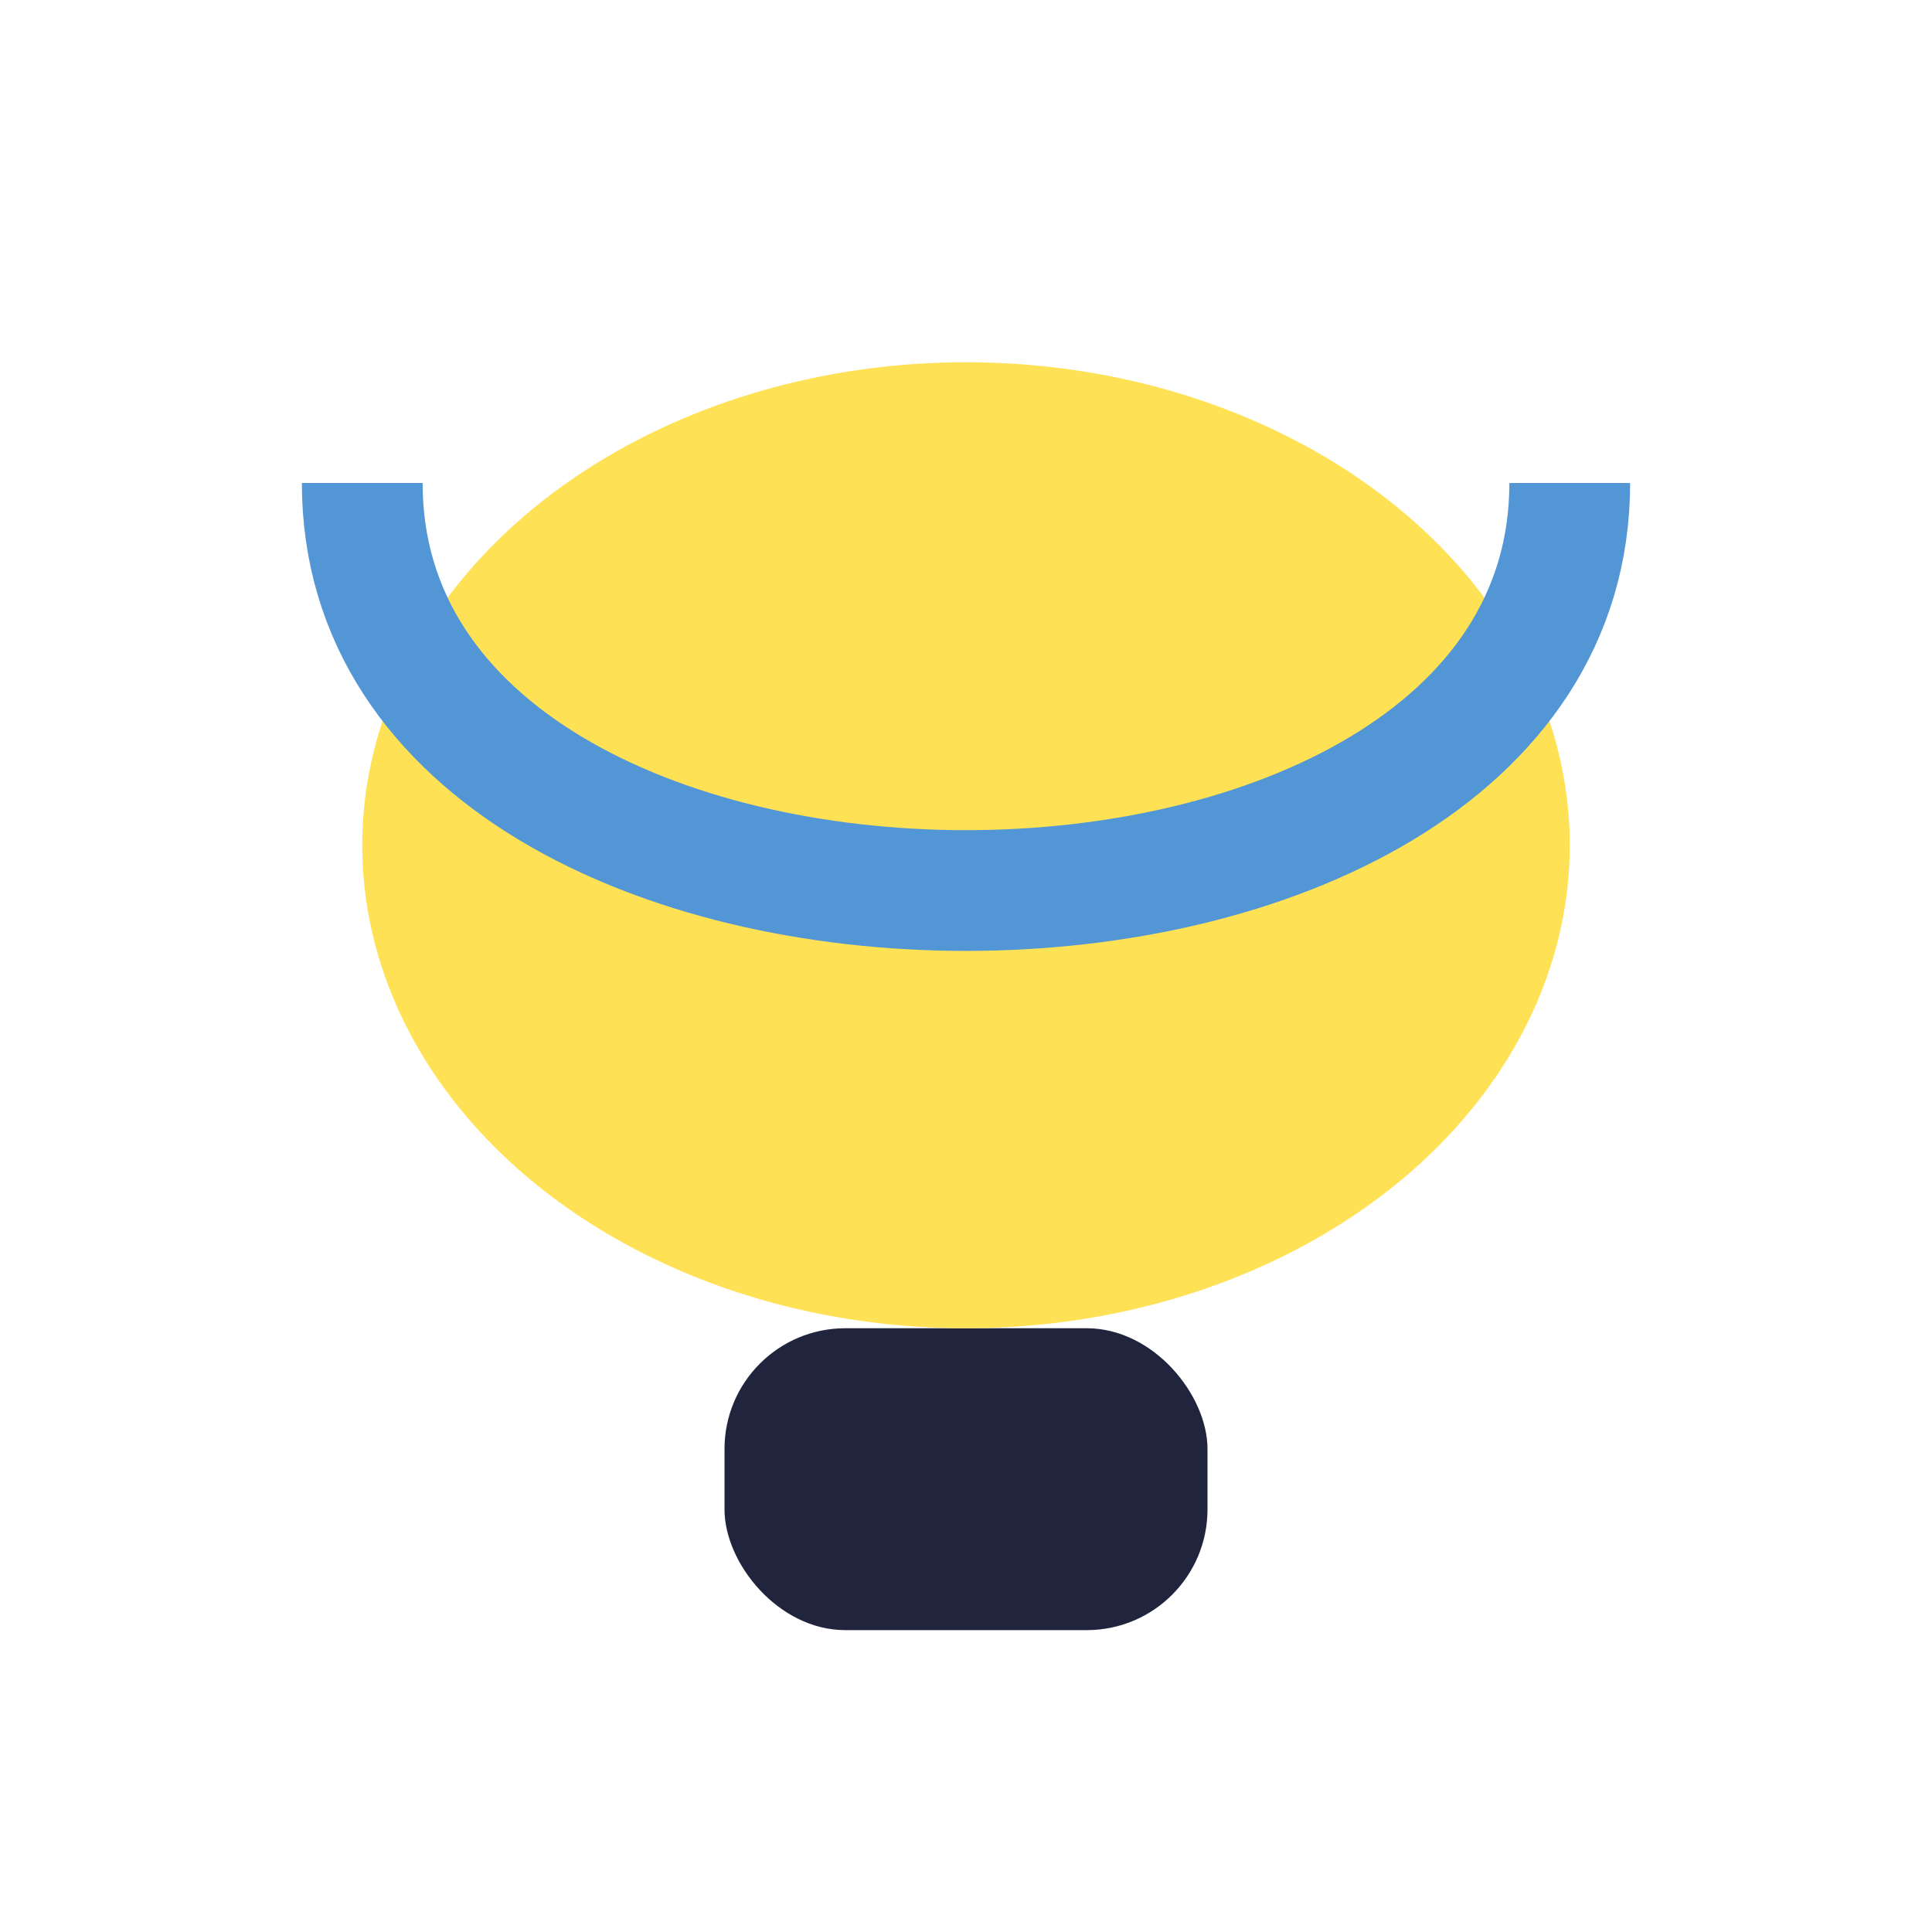
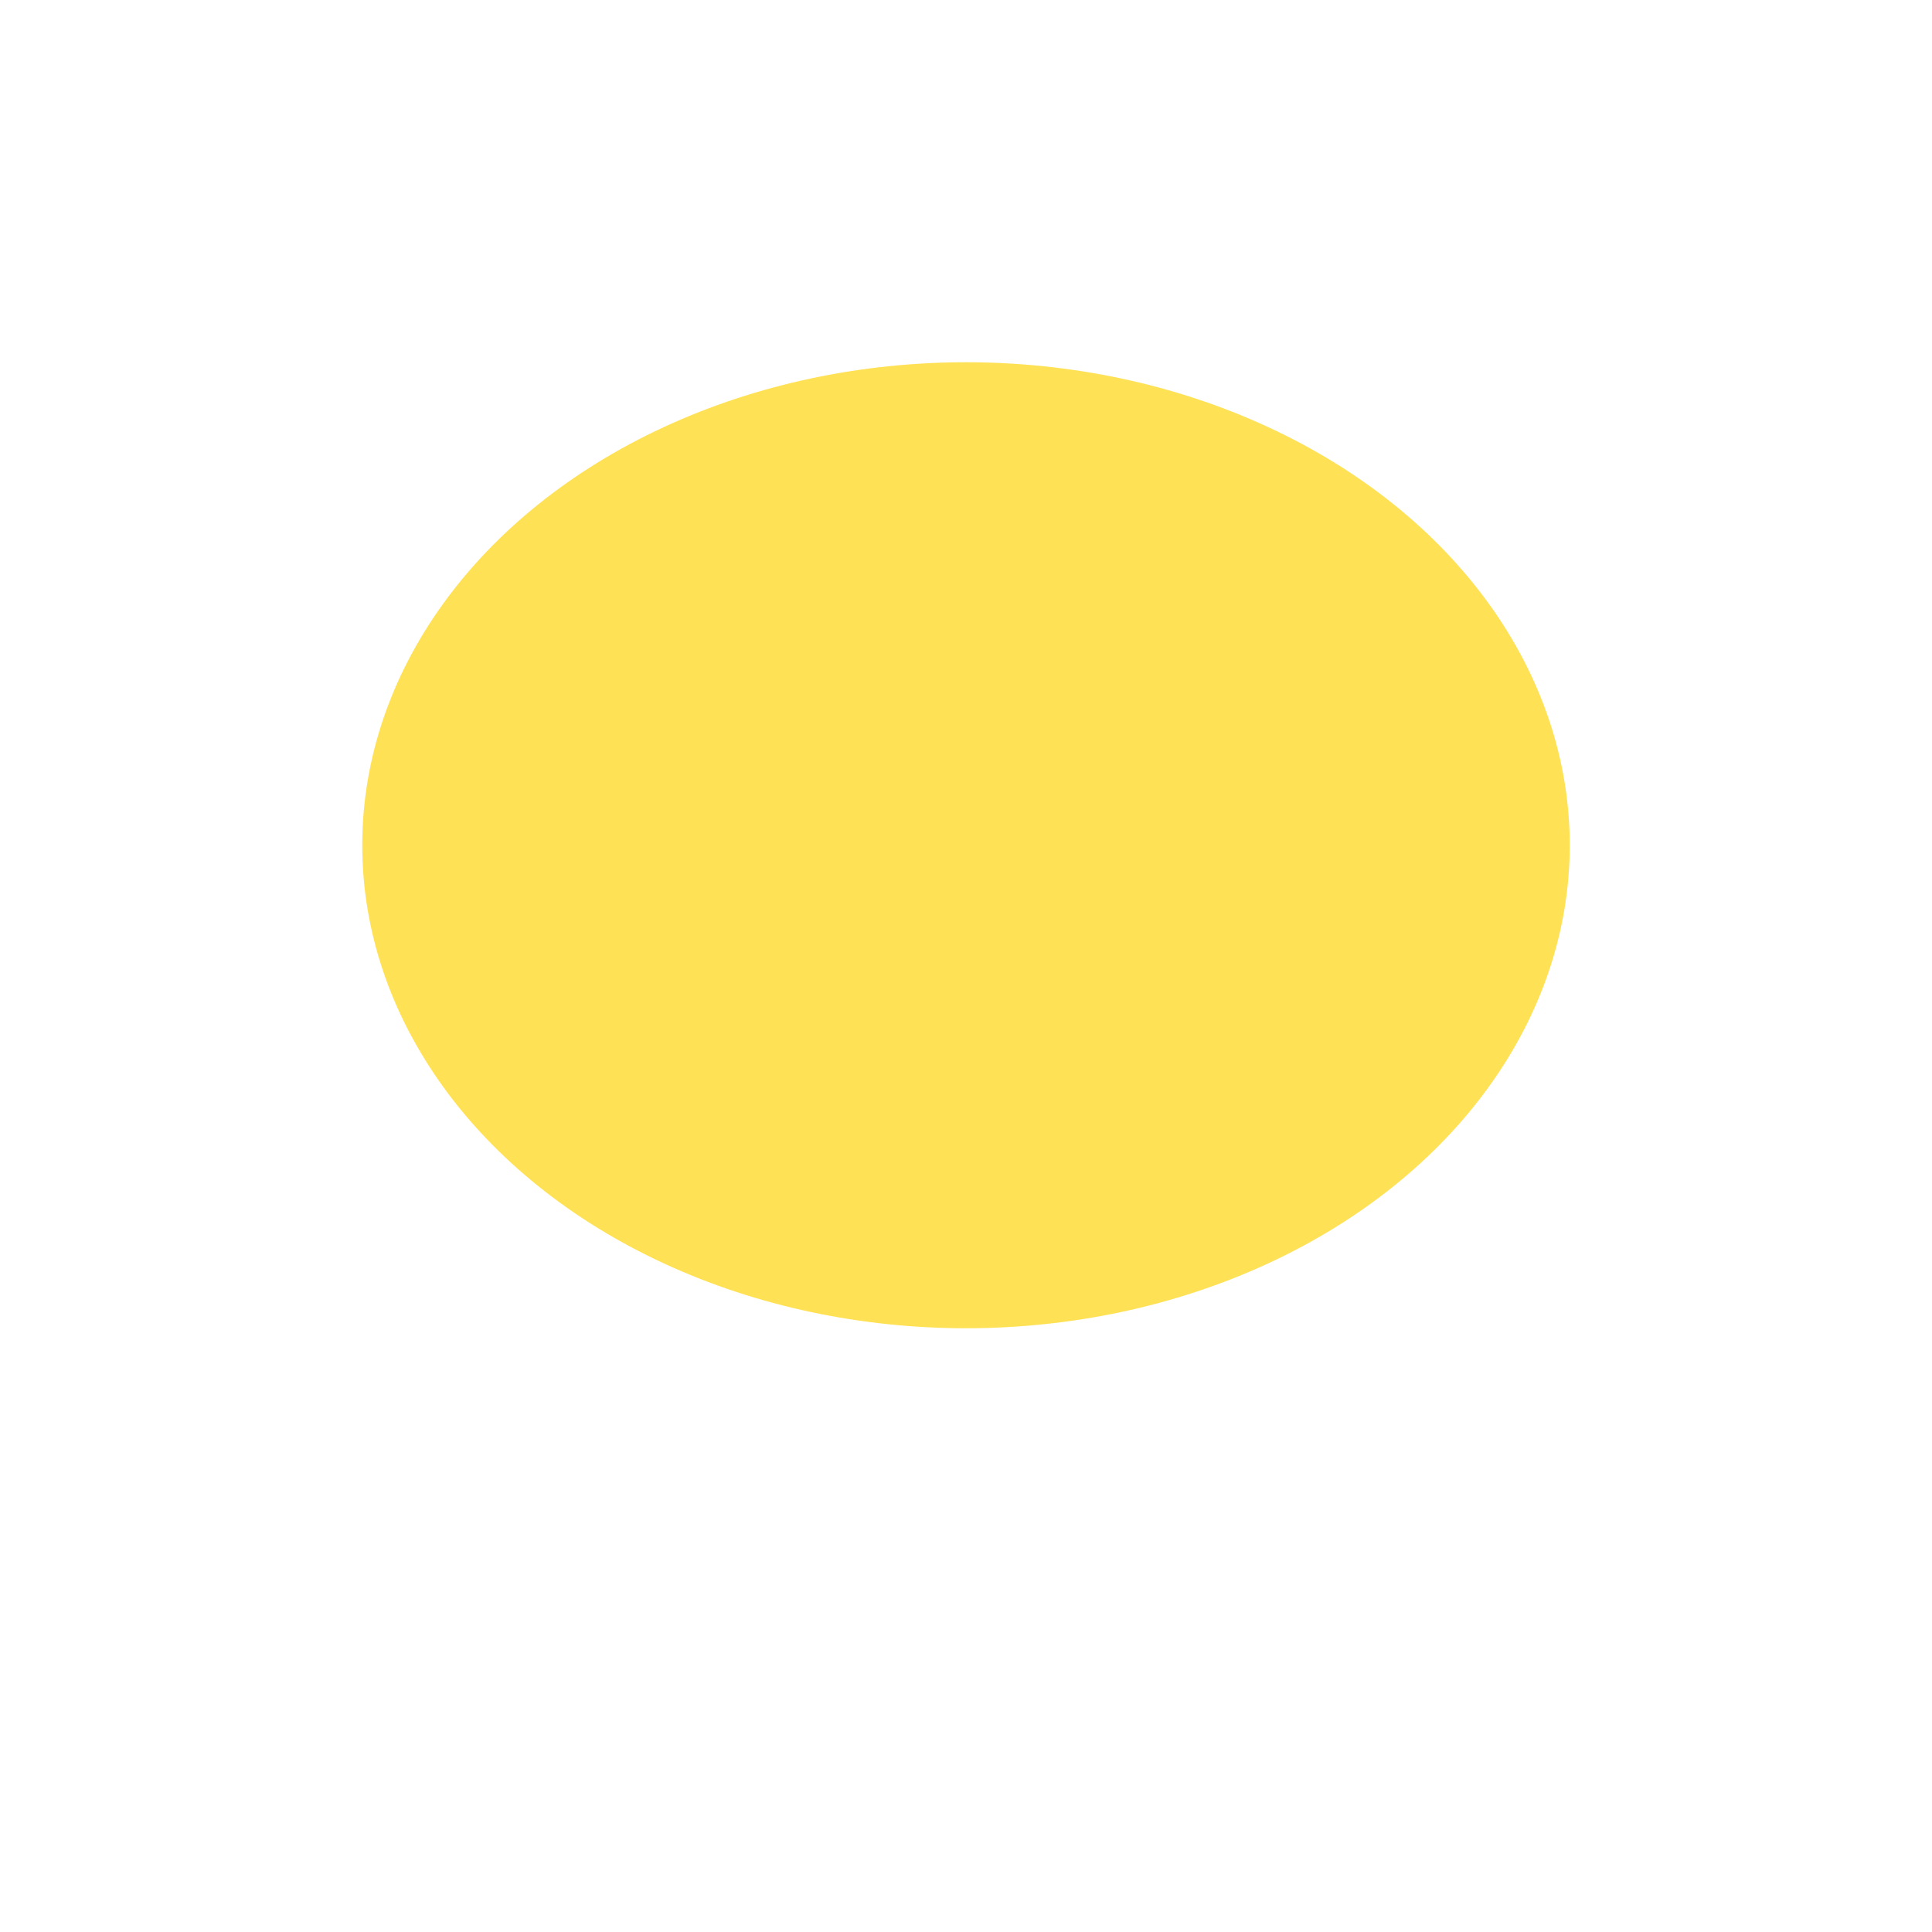
<svg xmlns="http://www.w3.org/2000/svg" width="32" height="32" viewBox="0 0 32 32">
-   <rect x="12" y="22" width="8" height="5" rx="2" fill="#21243d" />
  <ellipse cx="16" cy="14" rx="10" ry="8" fill="#ffe156" />
-   <path d="M6 8c0 9 20 9 20 0" fill="none" stroke="#5296d5" stroke-width="2" />
</svg>